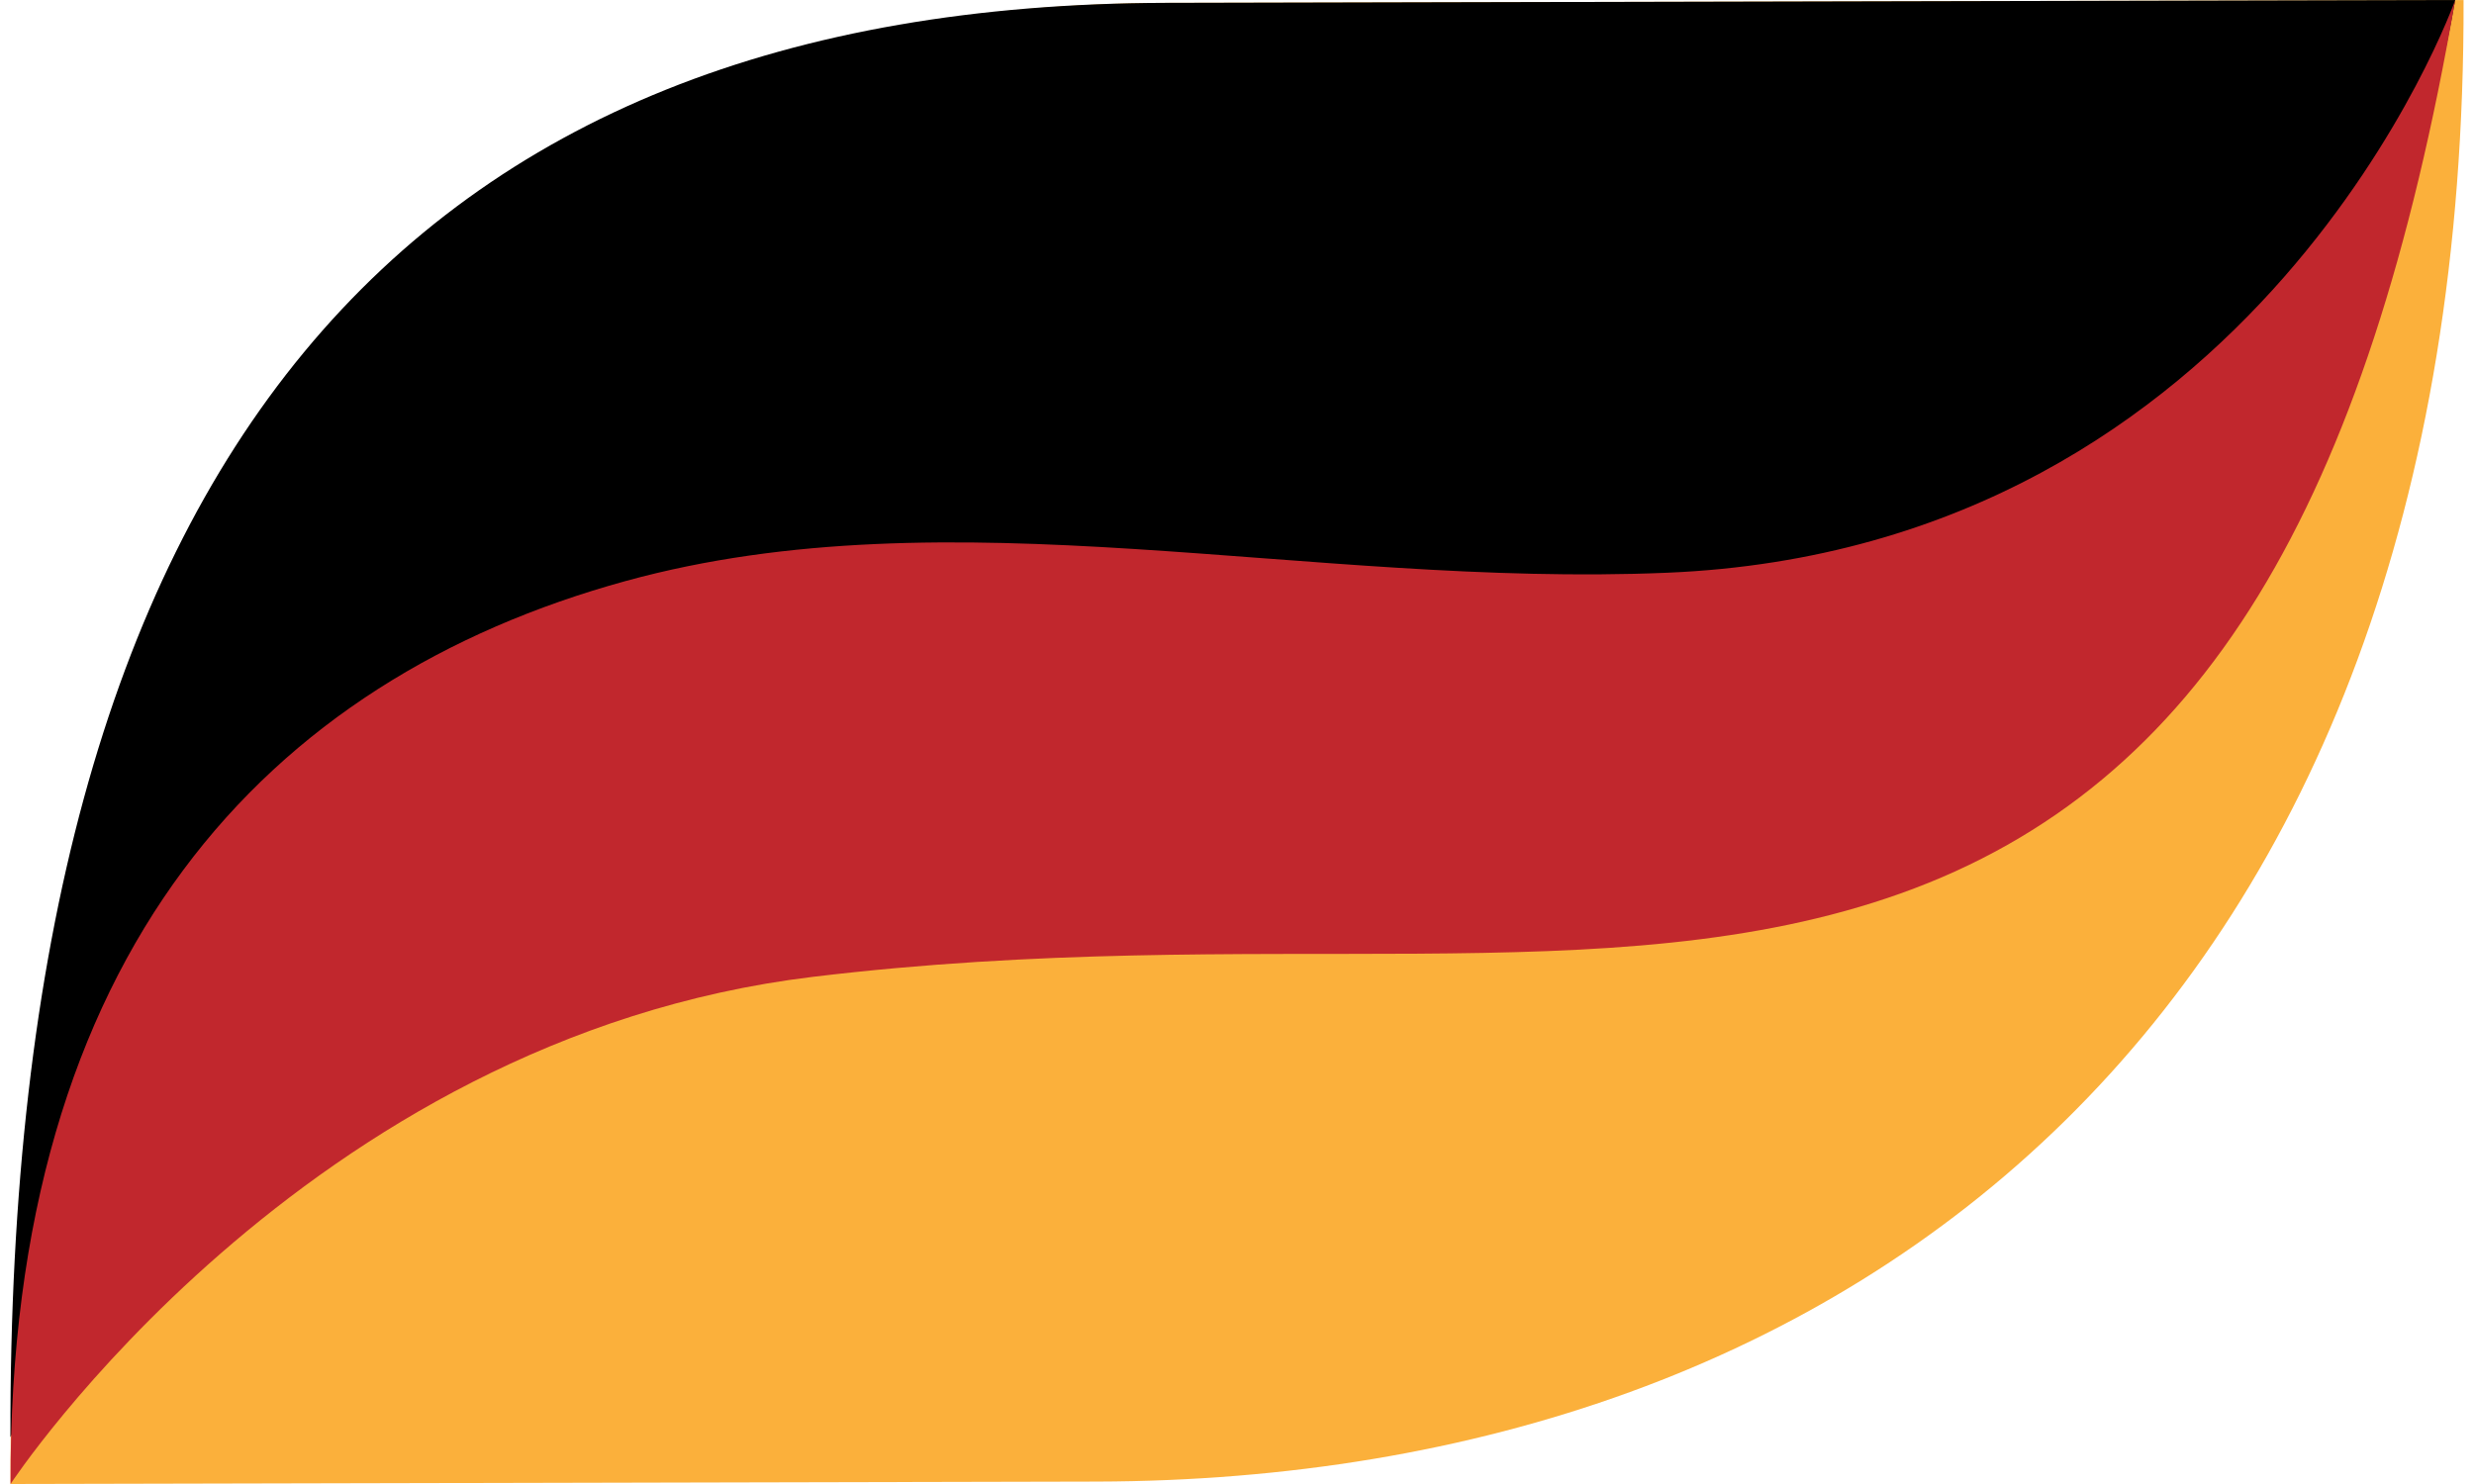
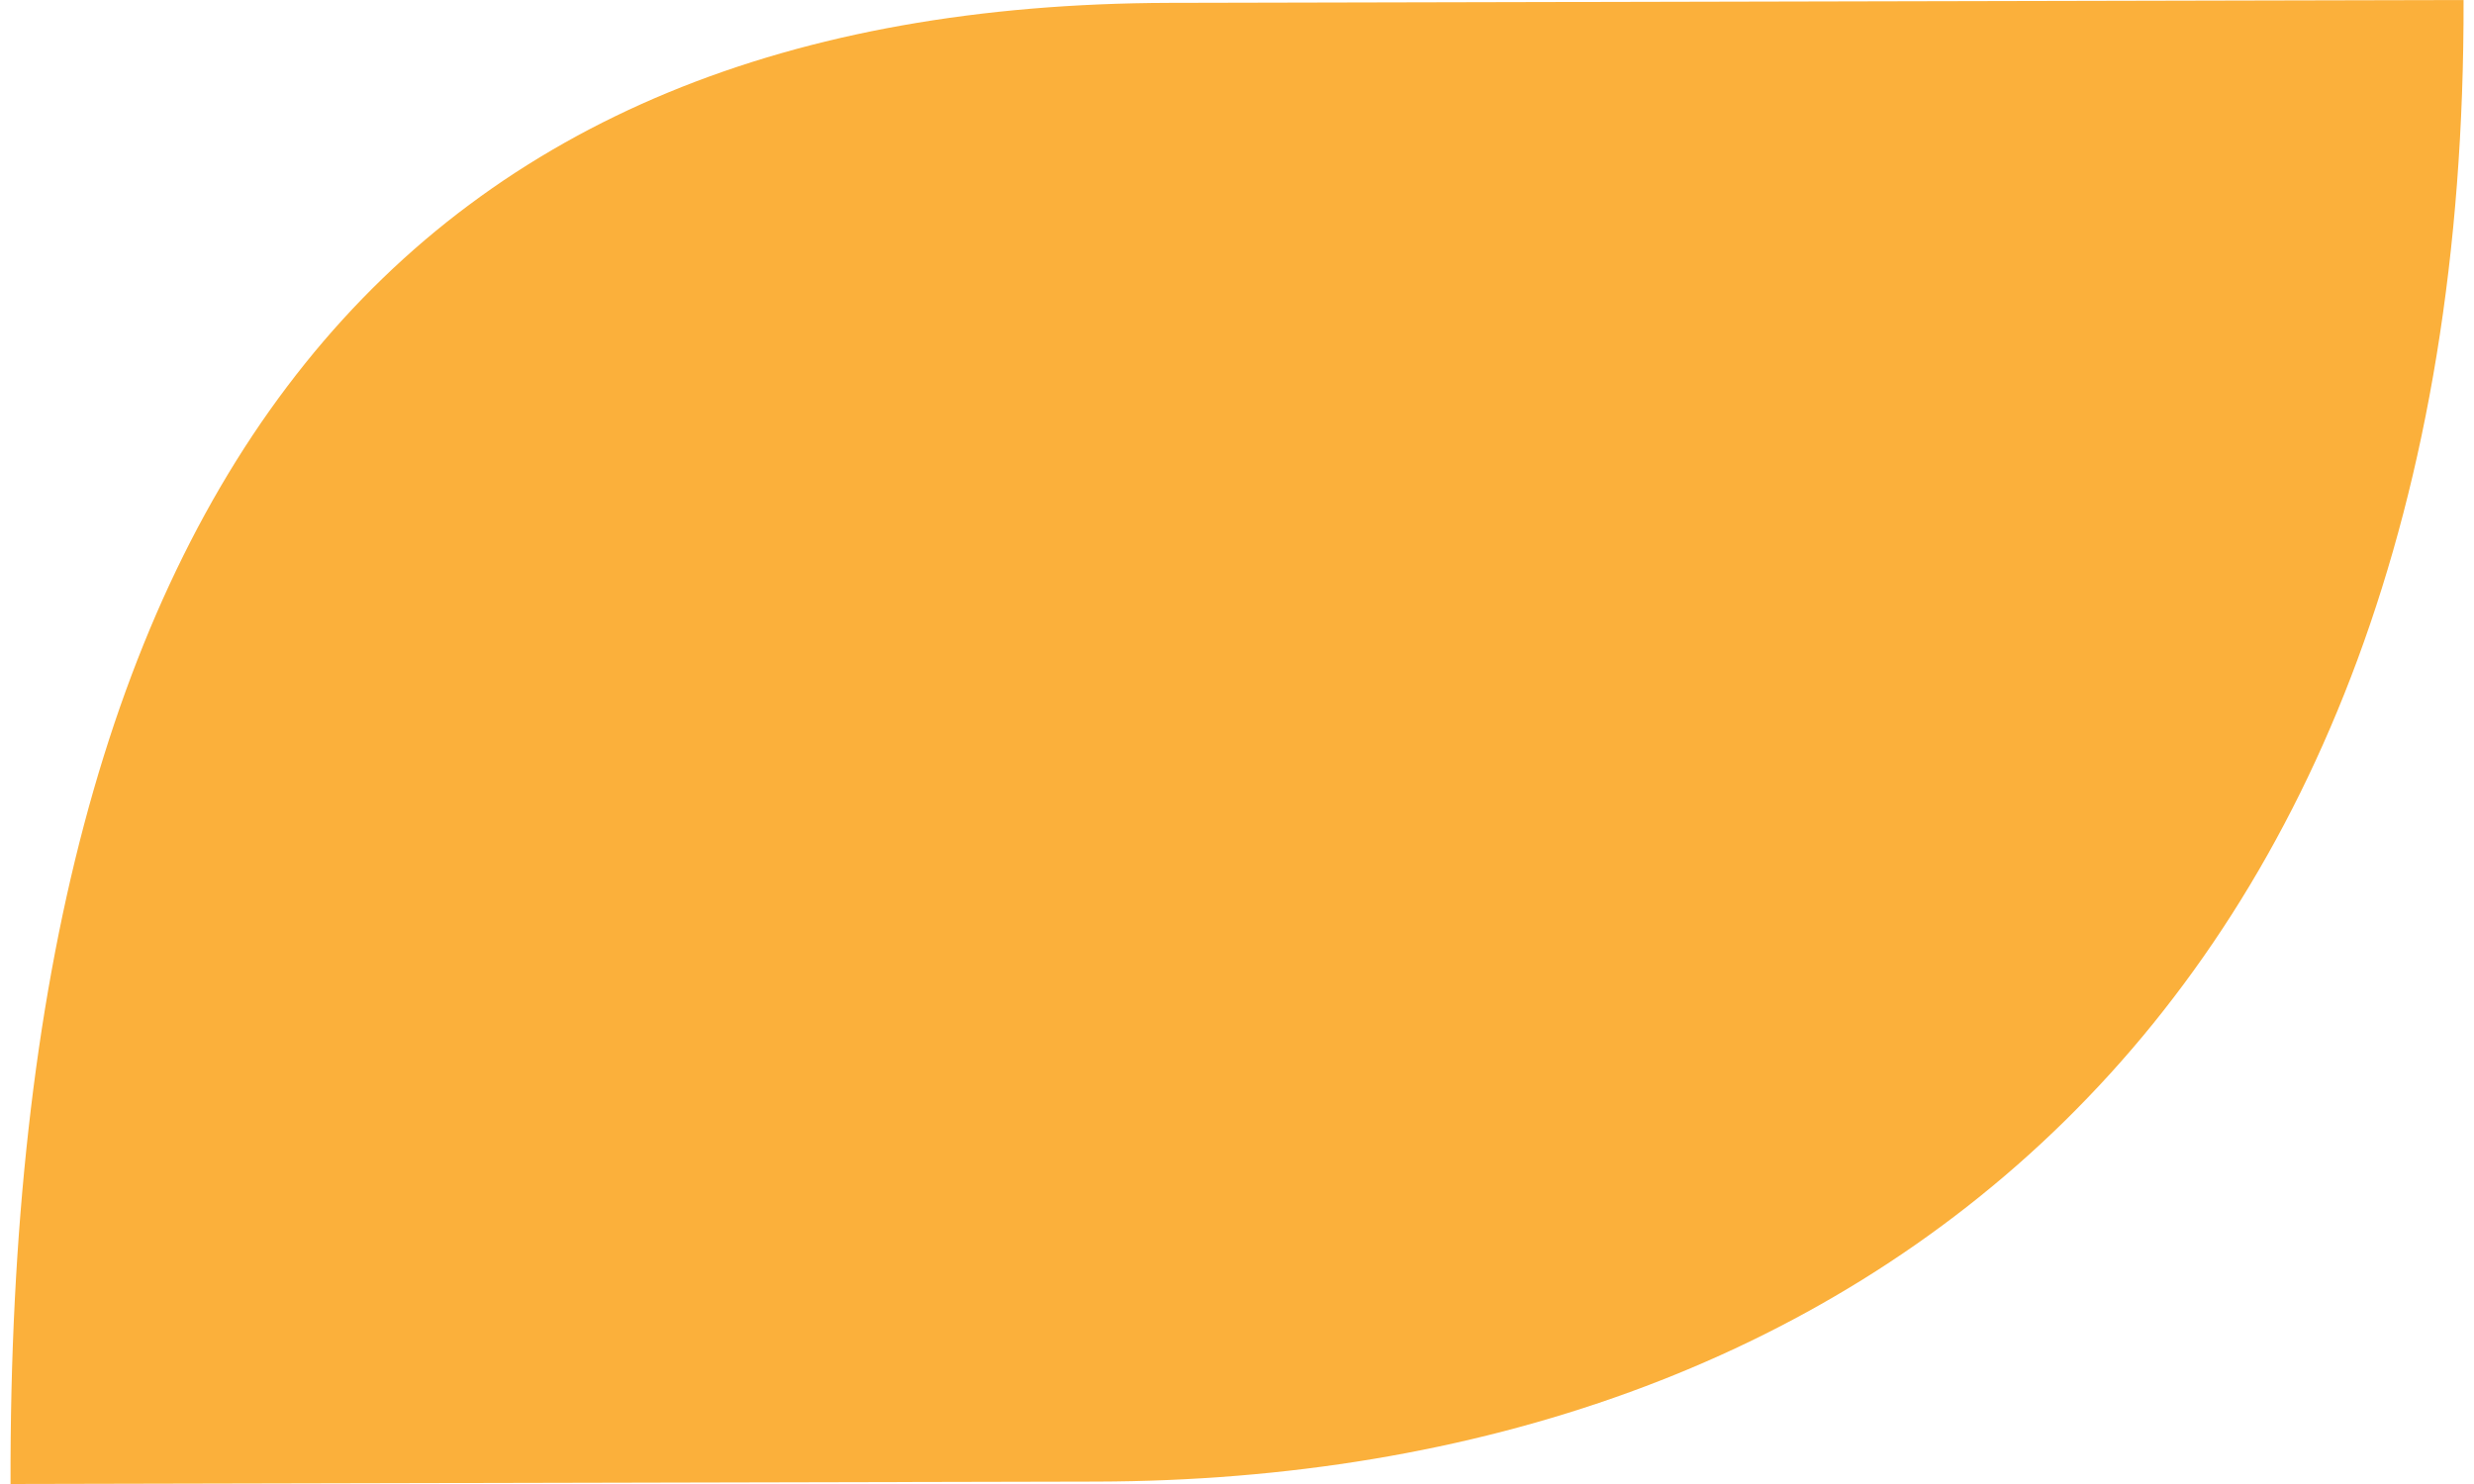
<svg xmlns="http://www.w3.org/2000/svg" version="1.1" id="flaga-ger" x="0px" y="0px" width="50px" height="30px" viewBox="0 0 50 30" enable-background="new 0 0 50 30" xml:space="preserve">
  <g>
    <path fill="#FBB03B" d="M22.165,29.951L0.213,30C0.161,9.484,8.33,0.097,23.63,0.058L49.789,0   C49.844,20.516,37.463,29.914,22.165,29.951" />
-     <path d="M15.075,15.331C5.507,19.137,0.211,29.052,0.211,29.052C0.161,9.187,8.302,0.097,23.55,0.058L49.62,0   C46.166,19.406,29.186,9.719,15.075,15.331" />
    <g>
-       <path fill="#C1272D" d="M16.432,19.747C6.135,20.987,0.213,30,0.213,30C0.186,19.26,5.396,13.739,12.644,11.746    c6.595-1.813,13.768,0.14,21.052-0.168C45.708,11.072,49.62,0,49.62,0c-1.765,10.206-5.115,15.888-11.21,18.062    C32.538,20.158,25.526,18.651,16.432,19.747" />
-     </g>
+       </g>
  </g>
</svg>